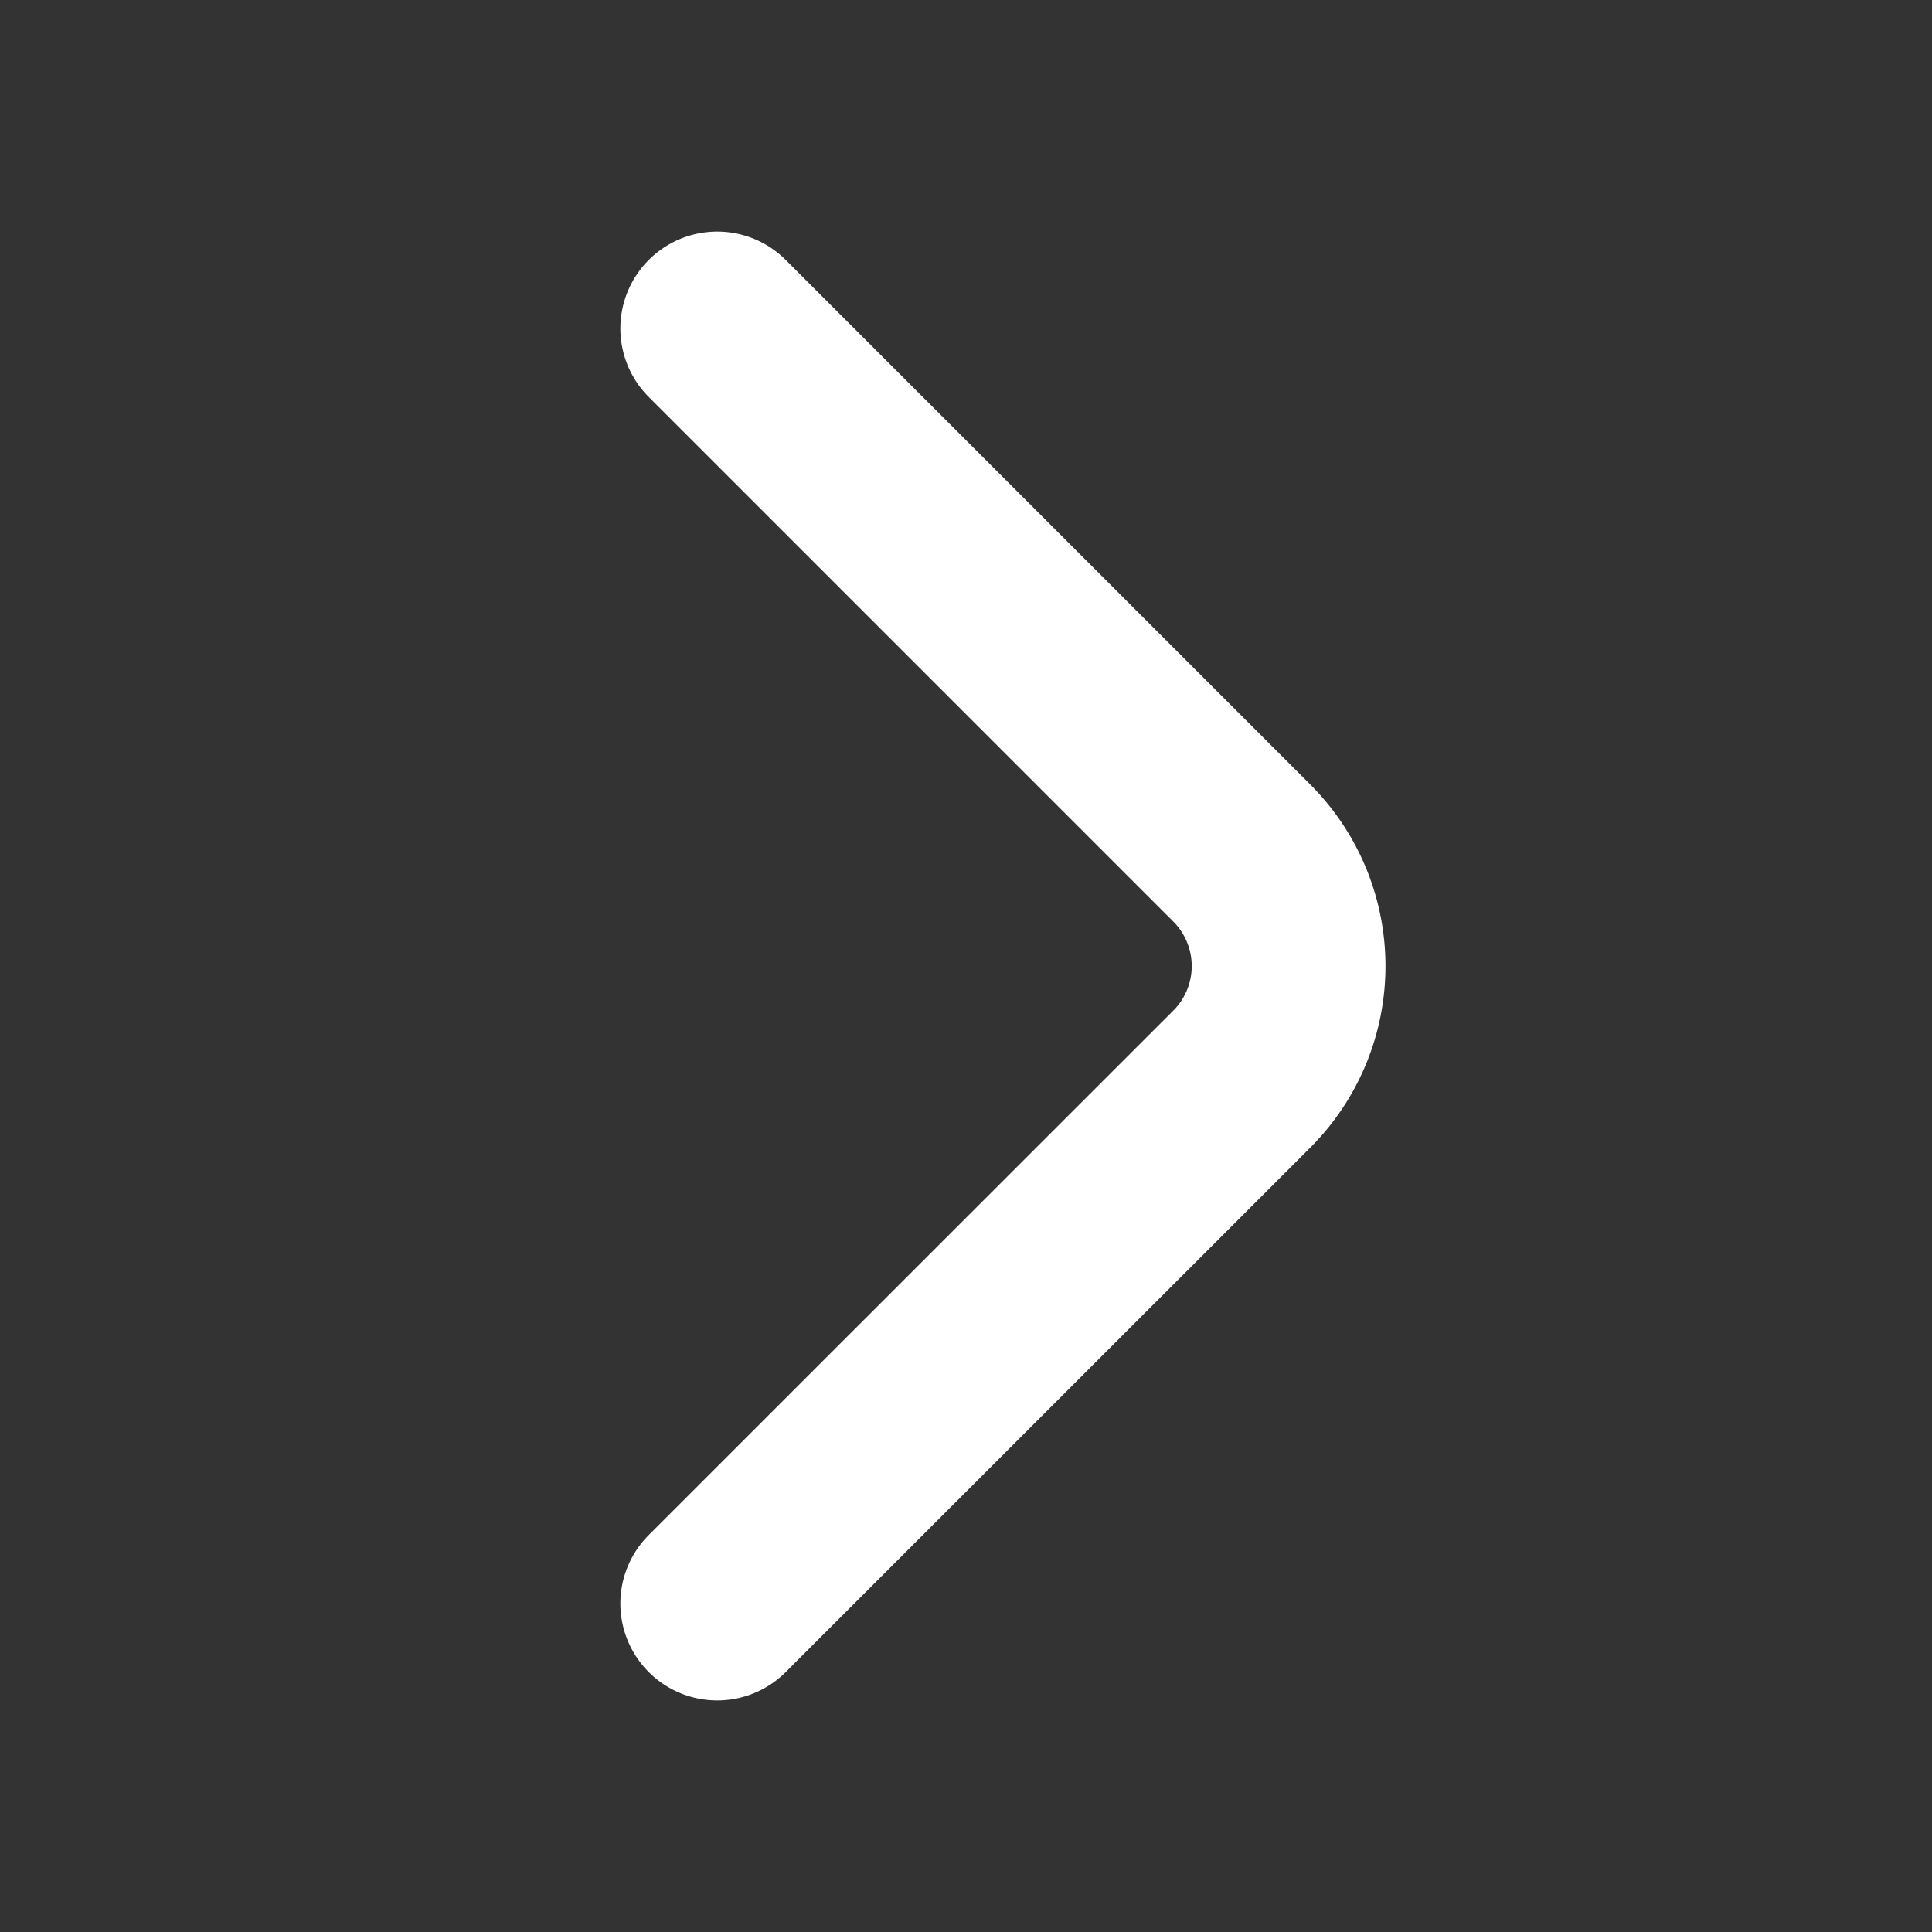
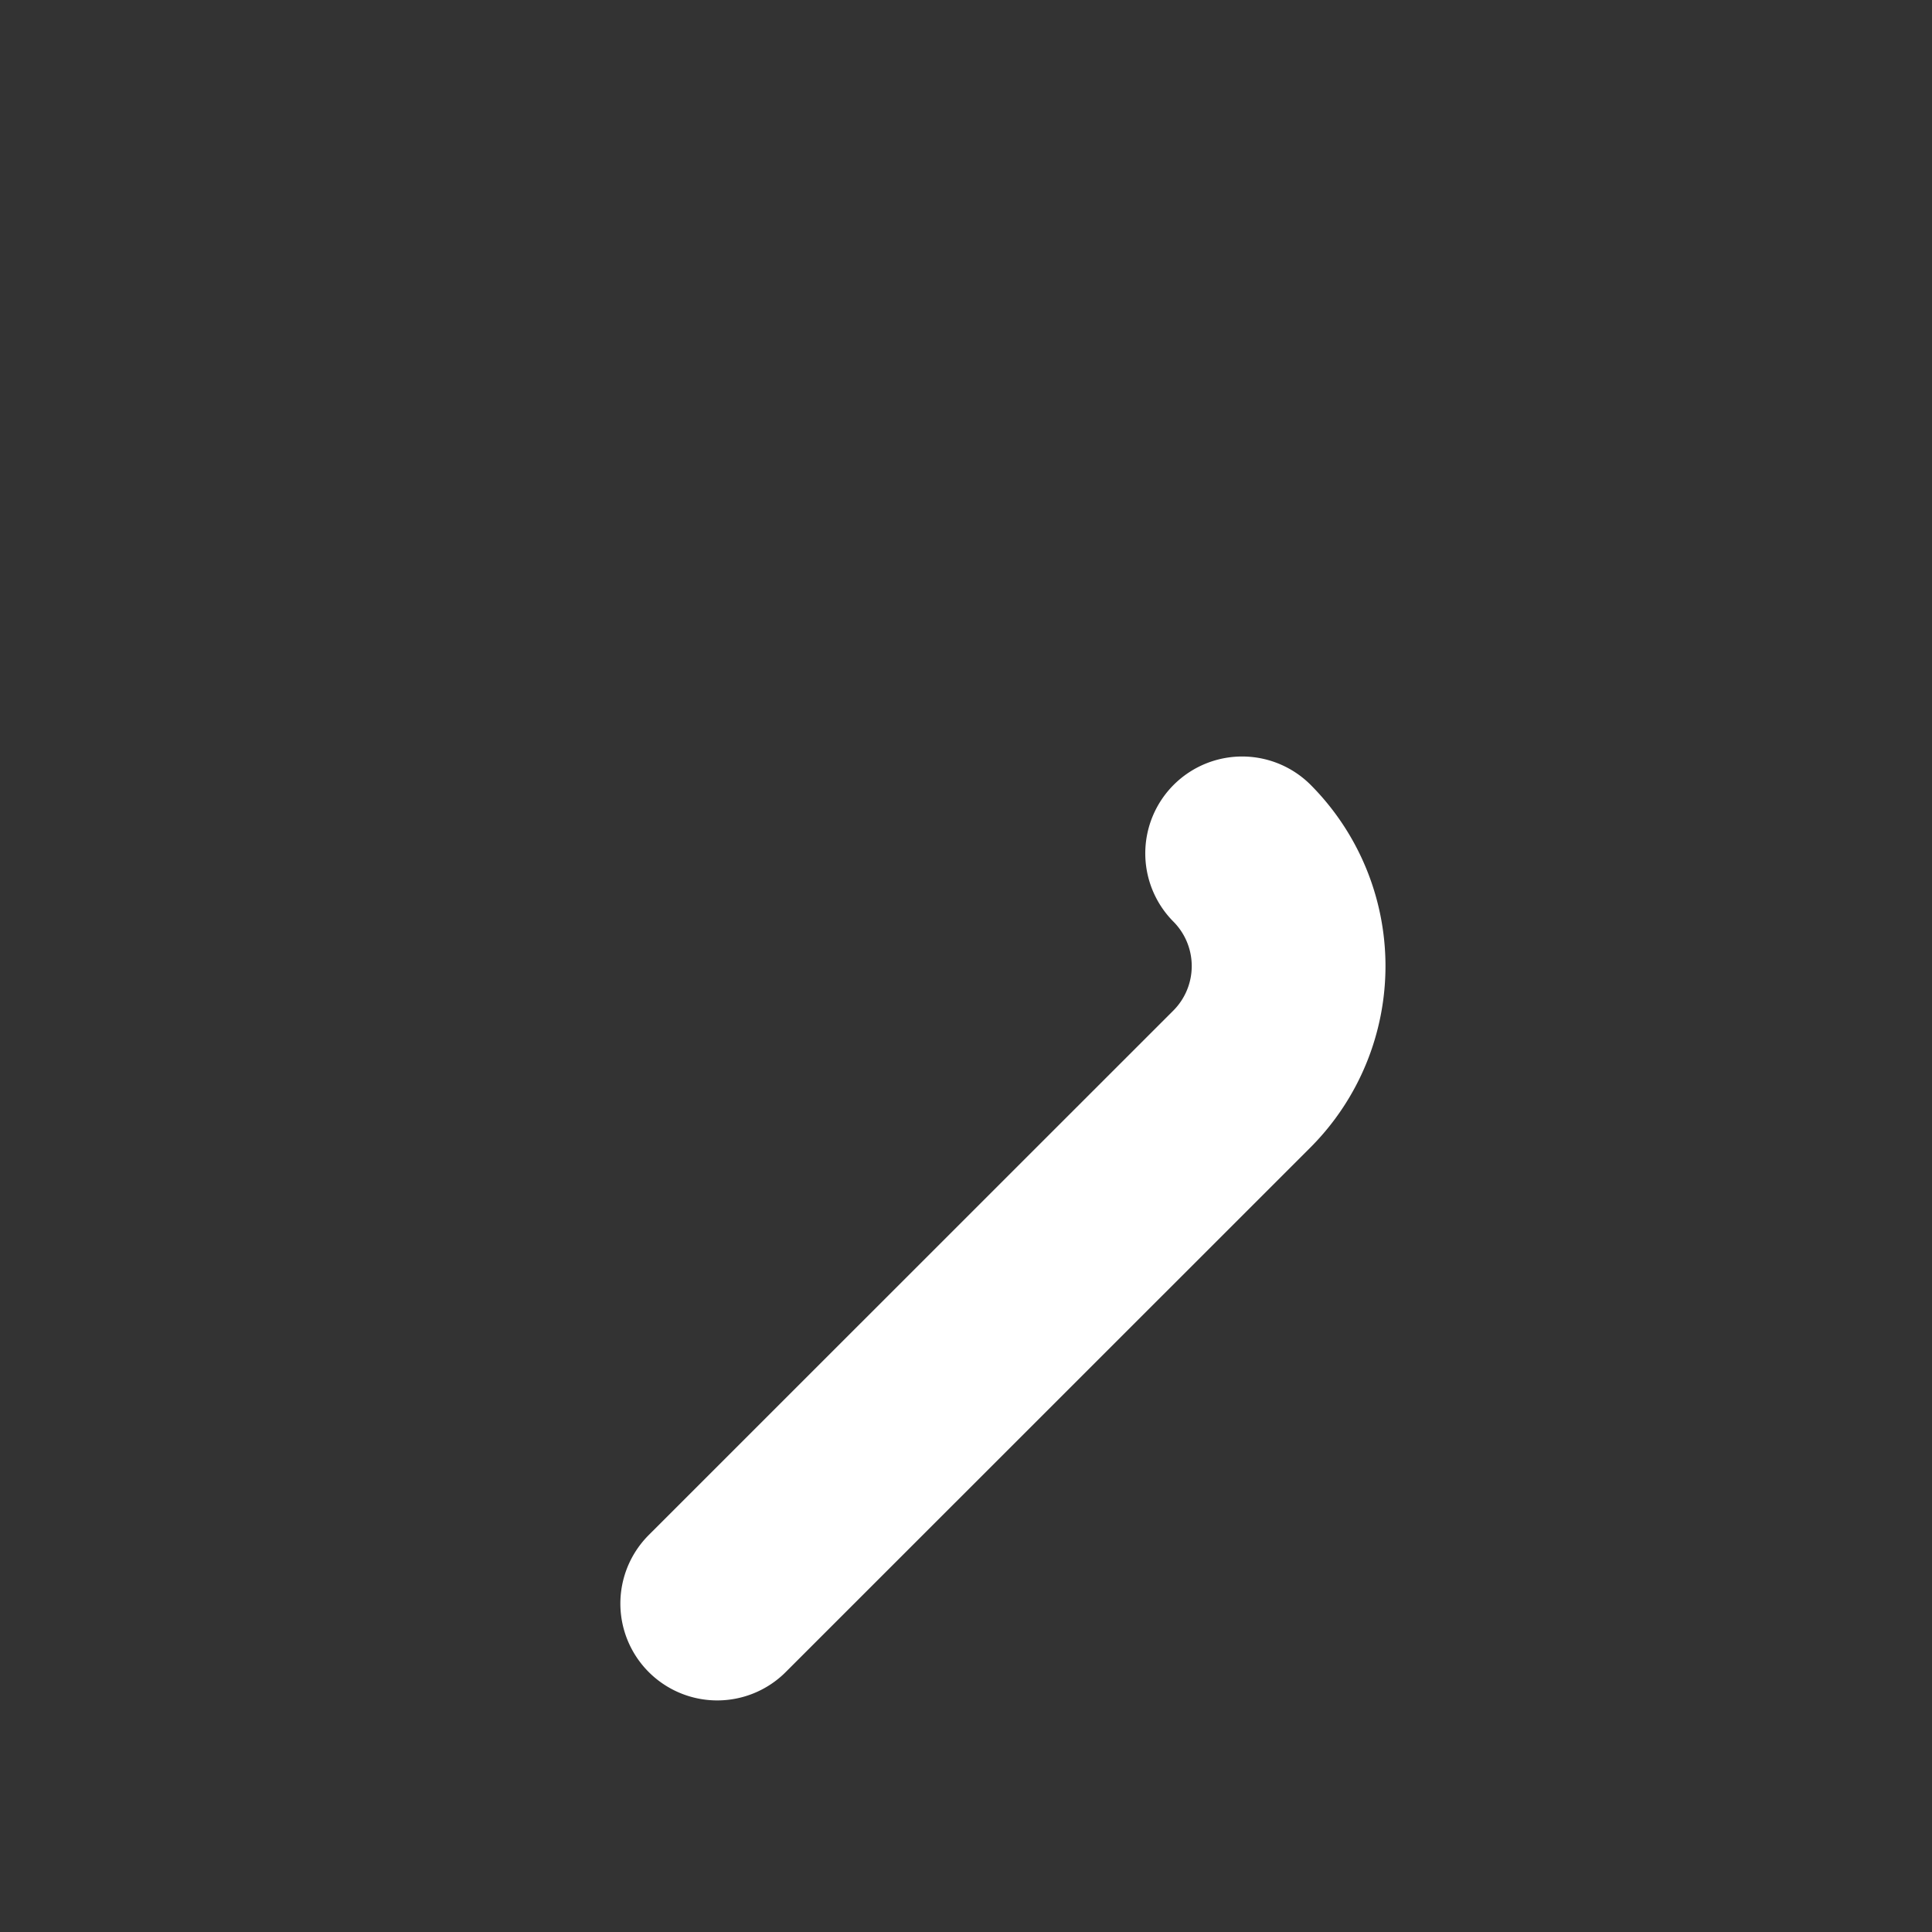
<svg xmlns="http://www.w3.org/2000/svg" width="14.958" height="14.958" viewBox="0 0 14.958 14.958">
  <rect x="0" y="0" width="14.958" height="14.958" fill="#333333" stroke="none" />
  <g id="Group_19" data-name="Group 19" transform="translate(-401 -2089.021)">
-     <path id="Vector" d="M0,9.872,4.064,5.809a1.238,1.238,0,0,0,0-1.745L0,0" transform="translate(406.553 2091.564)" fill="none" stroke="#fff" stroke-linecap="round" stroke-linejoin="round" stroke-width="1.5" />
-     <path id="Vector-2" data-name="Vector" d="M0,0H14.958V14.958H0Z" transform="translate(415.958 2103.979) rotate(180)" fill="none" opacity="0" />
+     <path id="Vector" d="M0,9.872,4.064,5.809a1.238,1.238,0,0,0,0-1.745" transform="translate(406.553 2091.564)" fill="none" stroke="#fff" stroke-linecap="round" stroke-linejoin="round" stroke-width="1.5" />
  </g>
</svg>